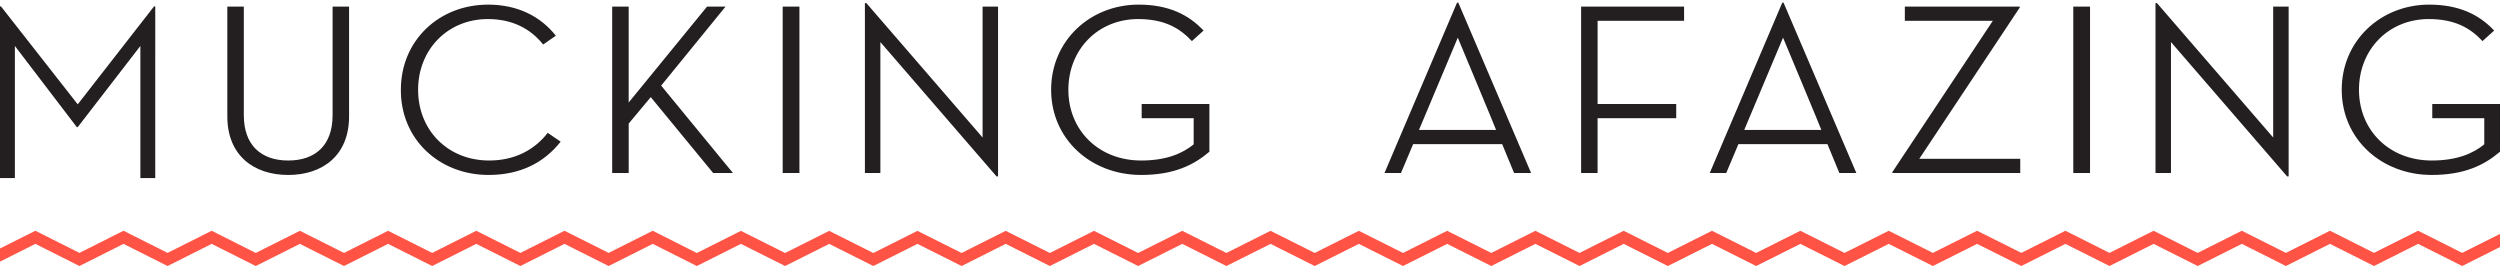
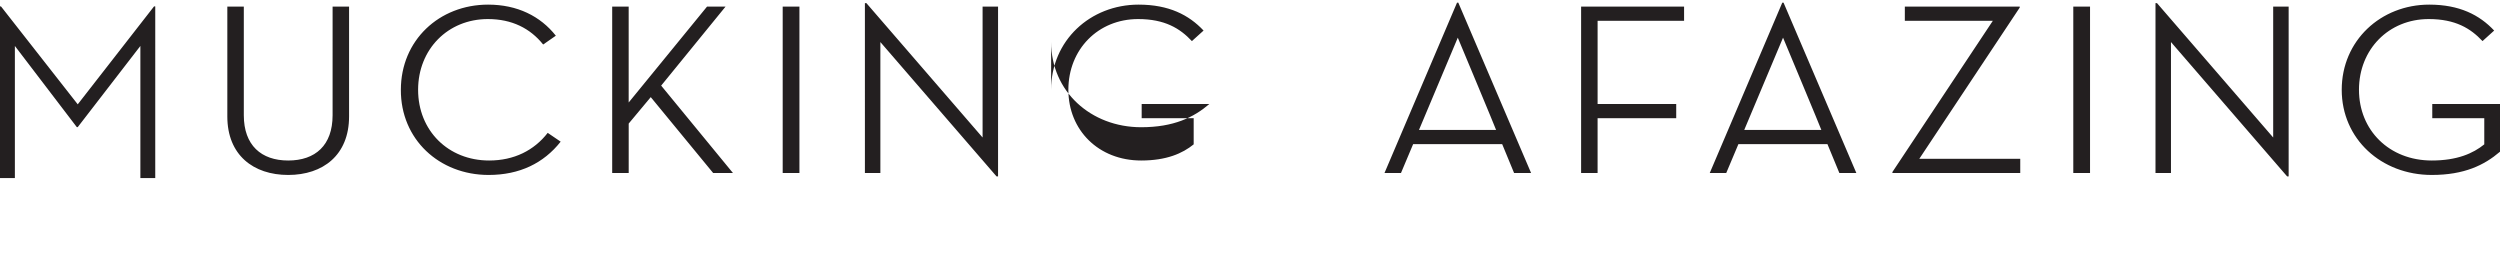
<svg xmlns="http://www.w3.org/2000/svg" width="365" height="39" viewBox="0 0 365 39">
  <g fill="none" fill-rule="evenodd">
-     <path fill="#231F20" d="M22.493.93L11.35 15.233.14.93H0V26h2.172V6.71l9.04 11.847h.14L20.495 6.71V26h2.172V.93M33.19 17.004V.96h2.407v15.865c0 4.395 2.555 6.61 6.48 6.61 3.962 0 6.482-2.215 6.482-6.61V.96h2.405v16.044c0 5.645-3.815 8.54-8.888 8.54s-8.887-2.895-8.887-8.54zM58.526 13.108c0-7.217 5.59-12.433 12.74-12.433 4.258 0 7.628 1.68 9.886 4.538L79.302 6.5c-1.89-2.36-4.556-3.717-8.073-3.717-5.854 0-10.186 4.43-10.186 10.325 0 5.97 4.406 10.326 10.37 10.326 3.63 0 6.554-1.465 8.553-4.036l1.89 1.285c-2.482 3.145-6 4.86-10.517 4.86-7.223 0-12.85-5.216-12.814-12.435M103.23.96h2.704L96.53 12.5l10.48 12.757h-2.89L95.01 14.18l-3.22 3.86v7.217H89.38V.96h2.407v14.006M114.273 25.258h2.444V.96h-2.444M128.534 6.14v19.117h-2.258V.46h.222l16.96 19.615V.96h2.258v24.797h-.22M153.463 13.108c0-7.18 5.703-12.433 12.777-12.433 4.407 0 7.332 1.5 9.48 3.787L174.016 6c-1.74-1.86-3.962-3.217-7.85-3.217-5.852 0-10.185 4.43-10.185 10.325 0 5.897 4.408 10.326 10.63 10.326 3.703 0 6.036-1.036 7.666-2.358v-3.823h-7.593V15.18h9.888v6.968c-2.294 1.966-5.22 3.395-9.96 3.395-7.37 0-13.147-5.252-13.147-12.435M212.838 5.498l-5.666 13.47h11.257c.036 0-5.592-13.47-5.592-13.47zm-8.295 19.76h-2.407l10.59-24.87h.186l10.627 24.87h-2.482l-1.74-4.218H206.32l-1.777 4.218zM230.842.96h15.034v2.073H233.25V15.18h11.478v2.074h-11.48v8.003h-2.406M260.324 5.498l-5.665 13.47h11.256c.037 0-5.592-13.47-5.592-13.47zm-8.294 19.76h-2.407l10.59-24.87h.185l10.628 24.87h-2.48l-1.742-4.218h-12.997l-1.777 4.218zM276.292 25.114l14.664-22.08h-12.85V.96h16.776v.143l-14.665 22.082h14.74v2.072H276.29M302.7 25.258h2.445V.96H302.7M316.962 6.14v19.117h-2.26V.46h.223l16.96 19.615V.96h2.258v24.797h-.22M341.892 13.108c0-7.18 5.702-12.433 12.777-12.433 4.405 0 7.33 1.5 9.478 3.787L362.445 6c-1.74-1.86-3.962-3.217-7.85-3.217-5.853 0-10.185 4.43-10.185 10.325 0 5.897 4.406 10.326 10.627 10.326 3.705 0 6.038-1.036 7.667-2.358v-3.823h-7.593V15.18H365v6.968c-2.296 1.966-5.22 3.395-9.963 3.395-7.37 0-13.145-5.252-13.145-12.435" />
-     <path fill="#FF5445" d="M365 34.15l-5.523 2.77-6.436-3.232-6.435 3.23-6.432-3.232-6.434 3.235-6.437-3.232-6.44 3.233-6.443-3.232-6.438 3.233-6.434-3.234-6.43 3.233-6.468-3.232-6.45 3.233-6.45-3.232-6.45 3.233-6.45-3.232-6.45 3.233-6.45-3.232-6.447 3.233-6.443-3.232-6.45 3.233-6.442-3.232-6.445 3.233-6.437-3.232-6.445 3.233-6.446-3.232-6.445 3.233-6.447-3.232-6.445 3.233-6.445-3.232-6.446 3.233-6.442-3.232-6.446 3.233-6.444-3.232-6.44 3.233-6.448-3.232-6.44 3.233-6.443-3.232-6.44 3.233-6.447-3.232-6.442 3.233L95.3 33.69l-6.44 3.233-6.444-3.232-6.443 3.233-6.438-3.232-6.438 3.233-6.436-3.232-6.436 3.233-6.443-3.232-6.44 3.233L30.9 33.69l-6.435 3.23-6.434-3.232L11.6 36.92 5.162 33.69 0 36.278v1.92l5.163-2.593 6.436 3.233 6.433-3.233 6.434 3.233 6.435-3.233 6.437 3.233 6.44-3.233 6.444 3.233 6.437-3.233 6.437 3.233 6.438-3.233 6.438 3.233 6.443-3.233 6.443 3.233 6.44-3.233 6.436 3.233 6.442-3.233 6.446 3.233 6.44-3.233 6.443 3.233 6.44-3.233 6.448 3.233 6.44-3.233 6.444 3.233 6.445-3.233 6.442 3.233 6.446-3.233 6.445 3.233 6.445-3.233 6.446 3.233 6.444-3.233 6.447 3.233 6.446-3.233 6.437 3.233 6.445-3.233 6.443 3.233 6.45-3.233 6.443 3.233 6.448-3.233 6.45 3.233 6.45-3.233 6.45 3.233 6.45-3.233 6.45 3.233 6.45-3.233 6.46 3.23 6.438-3.23 6.434 3.233 6.438-3.233 6.443 3.233 6.44-3.233 6.436 3.233 6.433-3.233 6.432 3.233 6.436-3.233 6.437 3.233L365 36.066" />
+     <path fill="#231F20" d="M22.493.93L11.35 15.233.14.93H0V26h2.172V6.71l9.04 11.847h.14L20.495 6.71V26h2.172V.93M33.19 17.004V.96h2.407v15.865c0 4.395 2.555 6.61 6.48 6.61 3.962 0 6.482-2.215 6.482-6.61V.96h2.405v16.044c0 5.645-3.815 8.54-8.888 8.54s-8.887-2.895-8.887-8.54zM58.526 13.108c0-7.217 5.59-12.433 12.74-12.433 4.258 0 7.628 1.68 9.886 4.538L79.302 6.5c-1.89-2.36-4.556-3.717-8.073-3.717-5.854 0-10.186 4.43-10.186 10.325 0 5.97 4.406 10.326 10.37 10.326 3.63 0 6.554-1.465 8.553-4.036l1.89 1.285c-2.482 3.145-6 4.86-10.517 4.86-7.223 0-12.85-5.216-12.814-12.435M103.23.96h2.704L96.53 12.5l10.48 12.757h-2.89L95.01 14.18l-3.22 3.86v7.217H89.38V.96h2.407v14.006M114.273 25.258h2.444V.96h-2.444M128.534 6.14v19.117h-2.258V.46h.222l16.96 19.615V.96h2.258v24.797h-.22M153.463 13.108c0-7.18 5.703-12.433 12.777-12.433 4.407 0 7.332 1.5 9.48 3.787L174.016 6c-1.74-1.86-3.962-3.217-7.85-3.217-5.852 0-10.185 4.43-10.185 10.325 0 5.897 4.408 10.326 10.63 10.326 3.703 0 6.036-1.036 7.666-2.358v-3.823h-7.593V15.18h9.888c-2.294 1.966-5.22 3.395-9.96 3.395-7.37 0-13.147-5.252-13.147-12.435M212.838 5.498l-5.666 13.47h11.257c.036 0-5.592-13.47-5.592-13.47zm-8.295 19.76h-2.407l10.59-24.87h.186l10.627 24.87h-2.482l-1.74-4.218H206.32l-1.777 4.218zM230.842.96h15.034v2.073H233.25V15.18h11.478v2.074h-11.48v8.003h-2.406M260.324 5.498l-5.665 13.47h11.256c.037 0-5.592-13.47-5.592-13.47zm-8.294 19.76h-2.407l10.59-24.87h.185l10.628 24.87h-2.48l-1.742-4.218h-12.997l-1.777 4.218zM276.292 25.114l14.664-22.08h-12.85V.96h16.776v.143l-14.665 22.082h14.74v2.072H276.29M302.7 25.258h2.445V.96H302.7M316.962 6.14v19.117h-2.26V.46h.223l16.96 19.615V.96h2.258v24.797h-.22M341.892 13.108c0-7.18 5.702-12.433 12.777-12.433 4.405 0 7.33 1.5 9.478 3.787L362.445 6c-1.74-1.86-3.962-3.217-7.85-3.217-5.853 0-10.185 4.43-10.185 10.325 0 5.897 4.406 10.326 10.627 10.326 3.705 0 6.038-1.036 7.667-2.358v-3.823h-7.593V15.18H365v6.968c-2.296 1.966-5.22 3.395-9.963 3.395-7.37 0-13.145-5.252-13.145-12.435" />
  </g>
</svg>